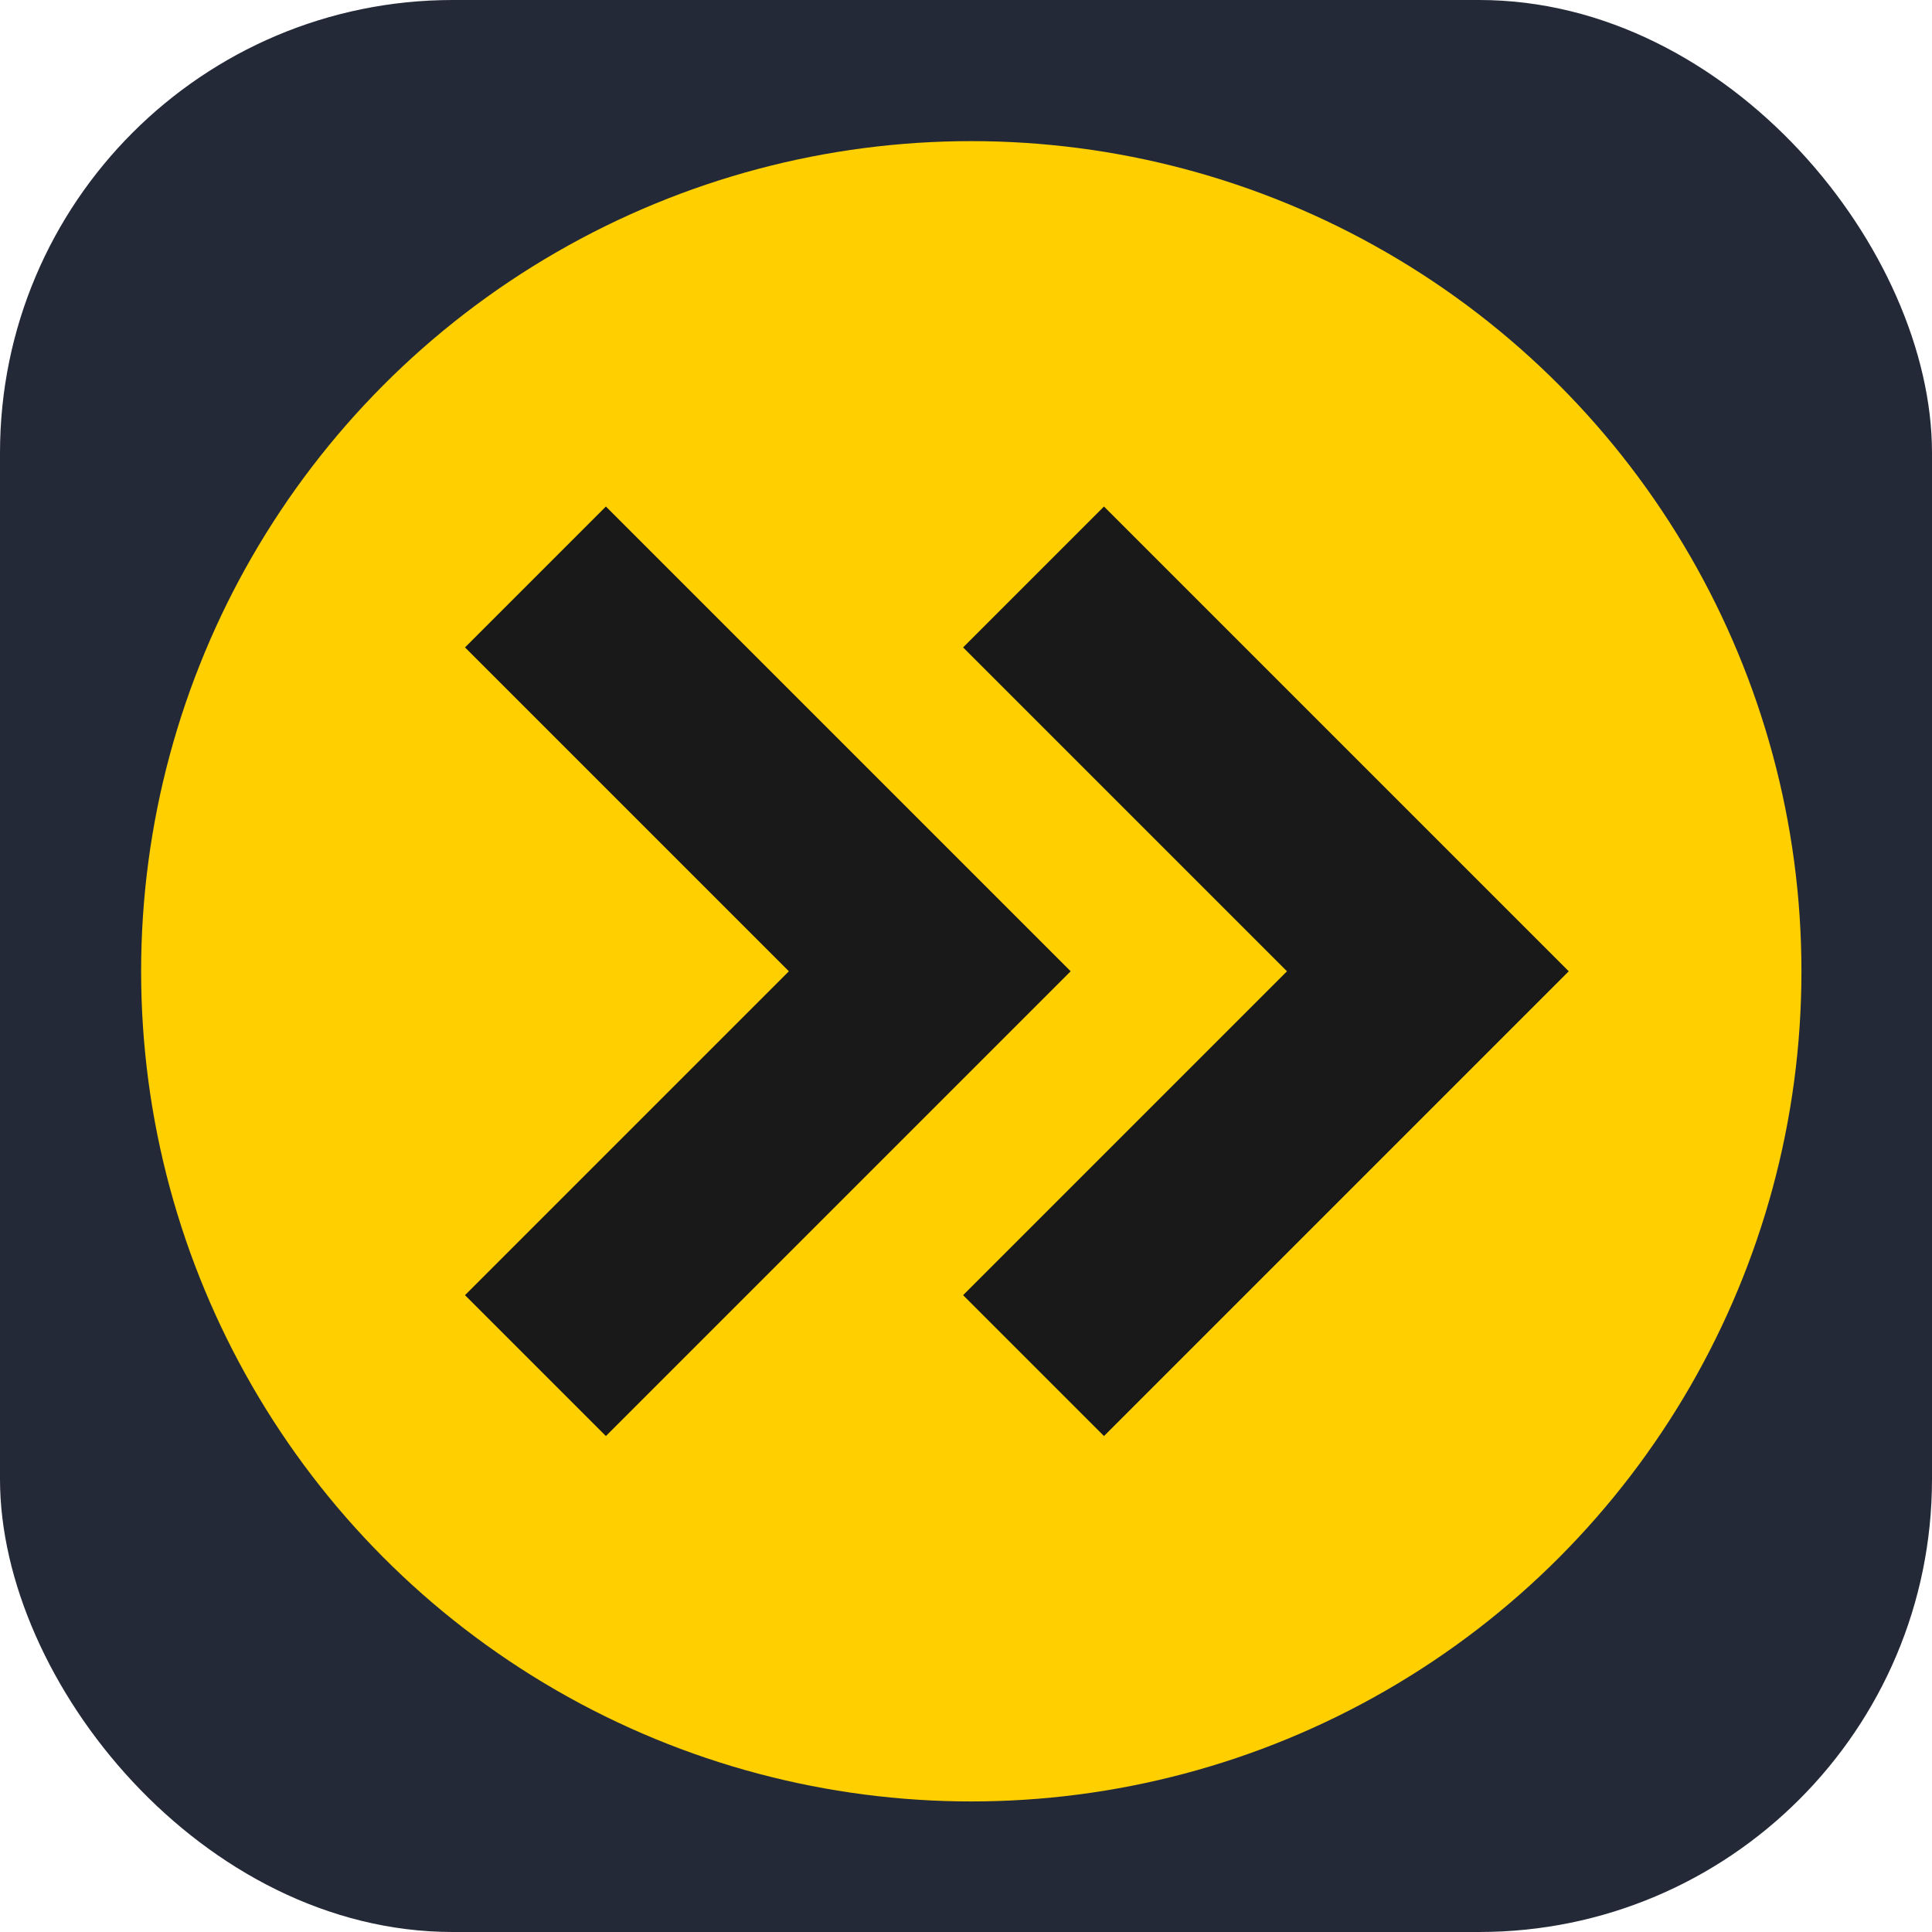
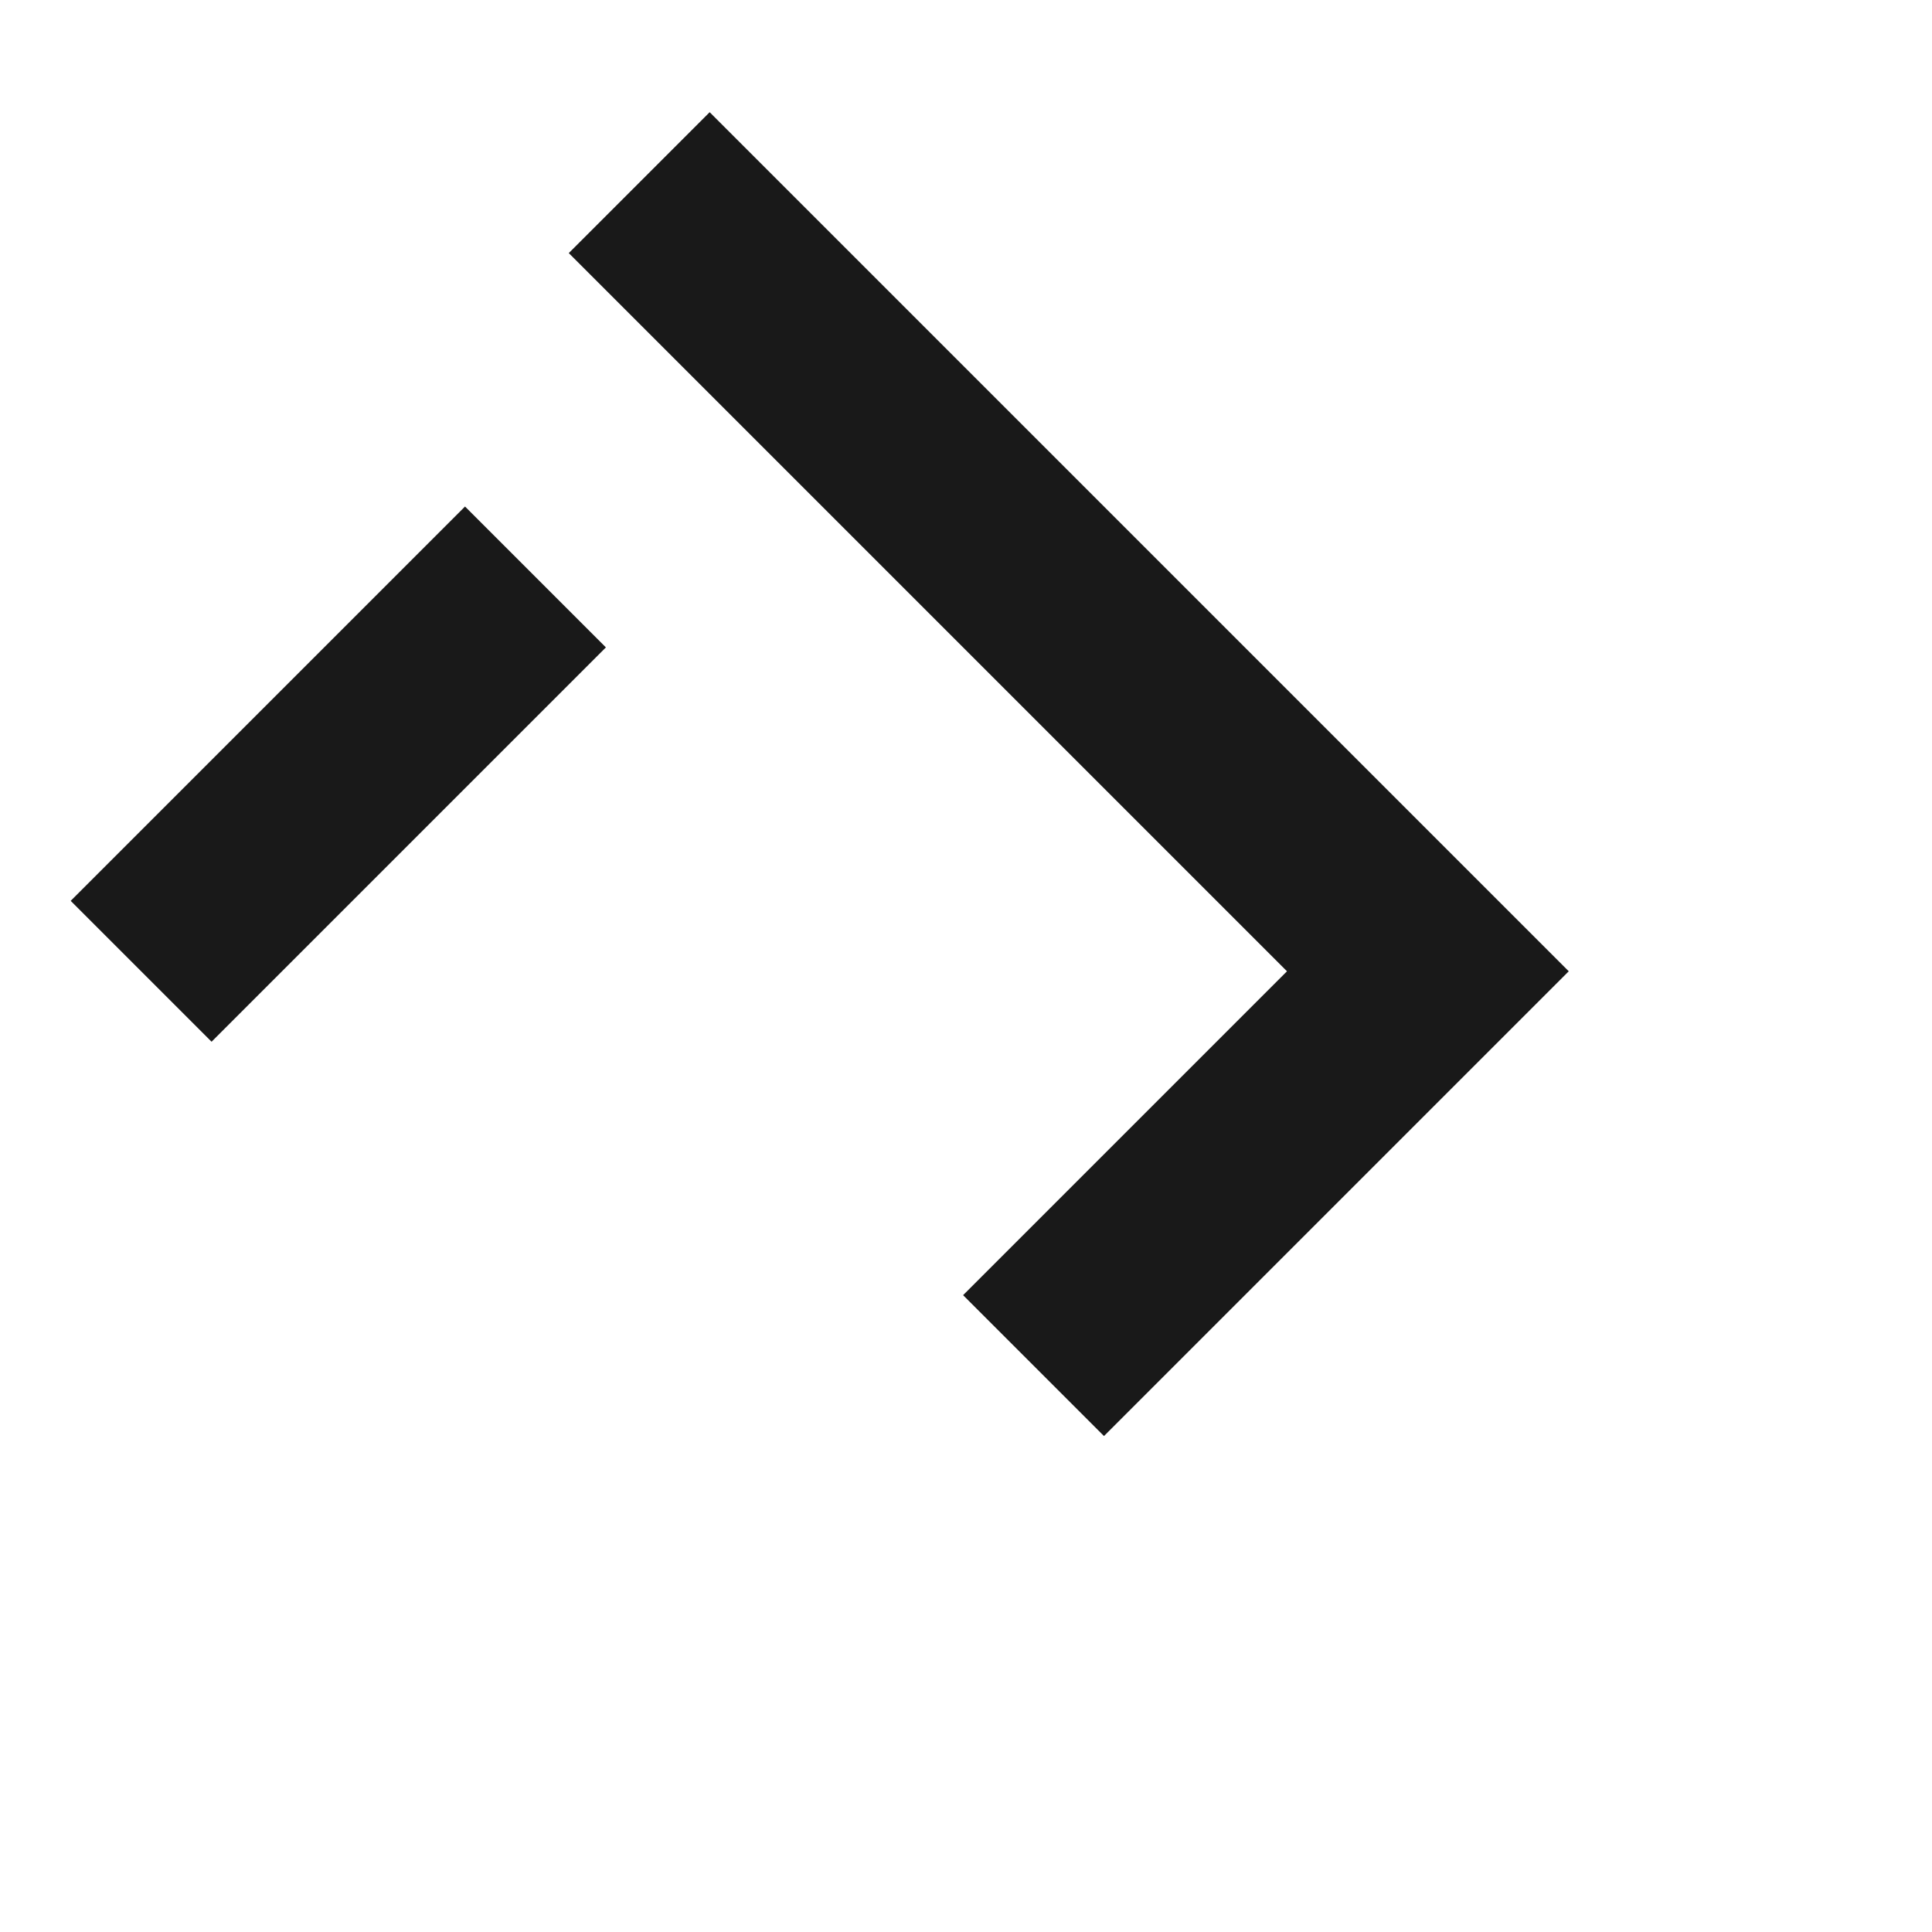
<svg xmlns="http://www.w3.org/2000/svg" width="200" height="200" viewBox="0 0 256 256">
-   <rect width="256" height="256" rx="60" fill="#242938" />
  <g transform="scale(1.1) translate(17, 17)">
-     <circle cx="100" cy="100" r="100" fill="#FFCF00" />
-     <path d="M47.5 52.5L95 100l-47.5 47.5m60-95L155 100l-47.5 47.5" fill="none" stroke="#191919" stroke-width="24" />
+     <path d="M47.5 52.5l-47.5 47.5m60-95L155 100l-47.5 47.5" fill="none" stroke="#191919" stroke-width="24" />
  </g>
</svg>